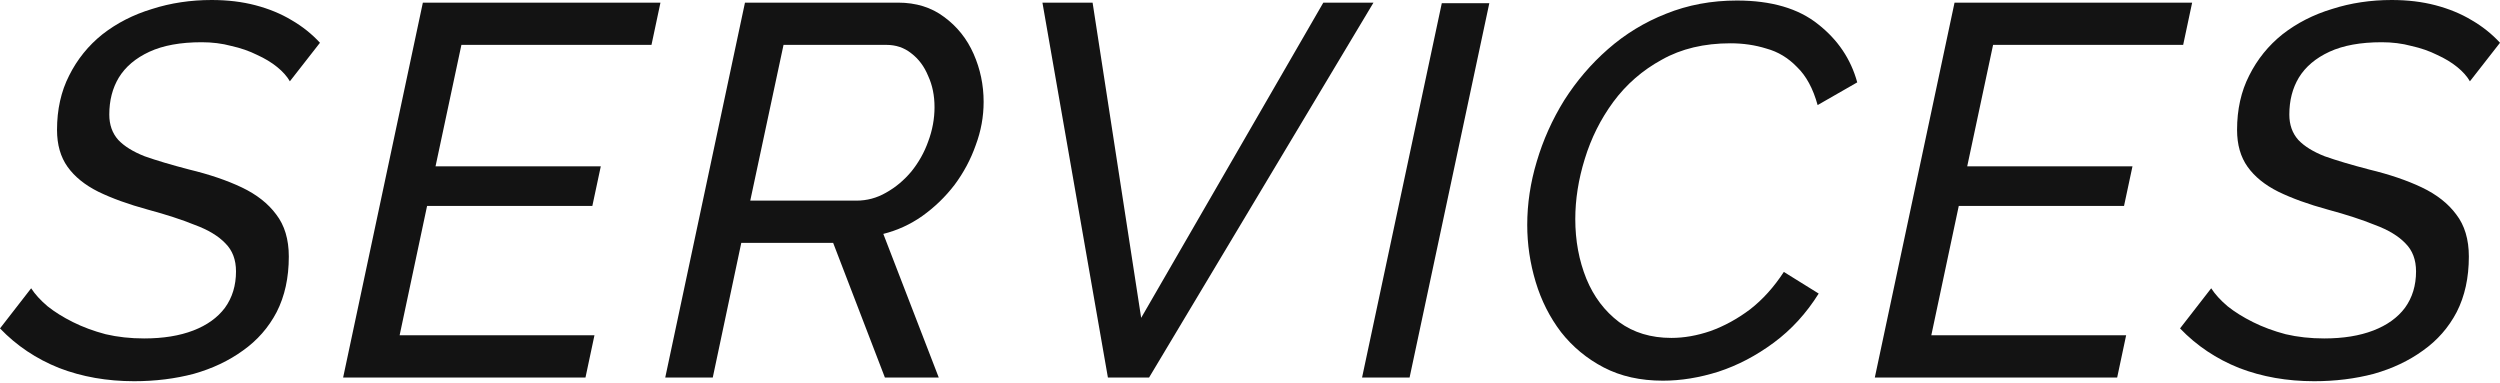
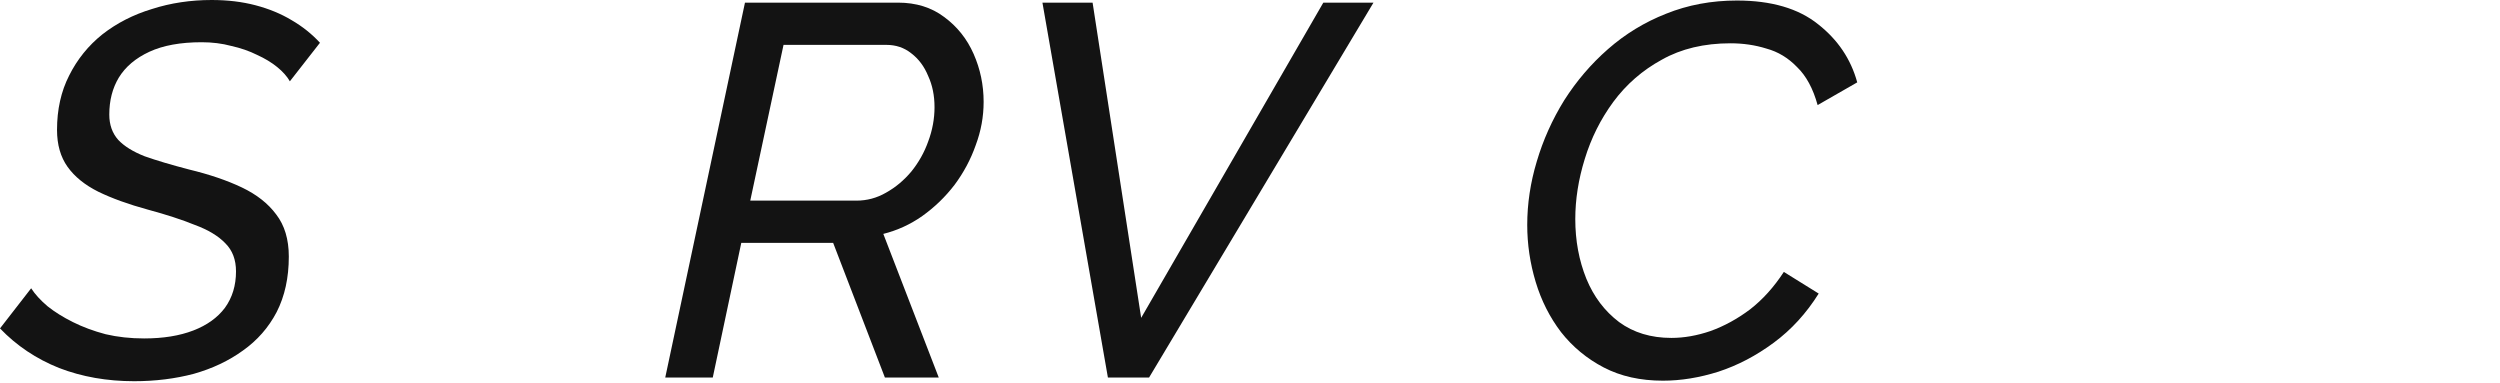
<svg xmlns="http://www.w3.org/2000/svg" width="379" height="58" viewBox="0 0 379 58" fill="none">
  <path d="M20.331 57.791C16.222 57.791 12.433 57.124 8.965 55.79C5.496 54.403 2.508 52.402 0 49.787L4.723 43.704C5.31 44.611 6.137 45.518 7.204 46.425C8.271 47.279 9.552 48.079 11.046 48.826C12.54 49.573 14.194 50.187 16.009 50.667C17.823 51.094 19.771 51.308 21.852 51.308C24.733 51.308 27.215 50.907 29.296 50.107C31.377 49.307 32.978 48.159 34.098 46.665C35.219 45.118 35.779 43.277 35.779 41.142C35.779 39.381 35.246 37.967 34.178 36.9C33.111 35.779 31.564 34.846 29.536 34.098C27.561 33.298 25.187 32.524 22.412 31.777C19.477 30.977 16.969 30.07 14.888 29.056C12.86 28.042 11.313 26.788 10.245 25.294C9.178 23.799 8.645 21.932 8.645 19.691C8.645 16.596 9.258 13.848 10.486 11.446C11.713 8.992 13.394 6.91 15.528 5.203C17.716 3.495 20.224 2.215 23.052 1.361C25.881 0.454 28.896 0 32.097 0C34.499 0 36.713 0.267 38.741 0.8C40.769 1.334 42.583 2.081 44.184 3.042C45.838 4.002 47.279 5.149 48.506 6.484L43.944 12.327C43.517 11.58 42.877 10.859 42.023 10.165C41.169 9.472 40.155 8.858 38.981 8.325C37.807 7.738 36.5 7.284 35.059 6.964C33.672 6.59 32.177 6.403 30.576 6.403C27.375 6.403 24.733 6.884 22.652 7.844C20.571 8.805 19.024 10.112 18.01 11.766C17.049 13.367 16.569 15.235 16.569 17.369C16.569 18.917 17.023 20.198 17.93 21.212C18.837 22.172 20.171 22.999 21.932 23.693C23.746 24.333 25.987 25 28.655 25.694C31.75 26.441 34.419 27.348 36.66 28.415C38.901 29.483 40.635 30.843 41.863 32.498C43.143 34.152 43.784 36.286 43.784 38.901C43.784 42.103 43.17 44.904 41.943 47.306C40.715 49.654 39.008 51.601 36.82 53.149C34.685 54.696 32.204 55.87 29.376 56.671C26.548 57.418 23.533 57.791 20.331 57.791Z" fill="#131313" />
-   <path d="M64.106 0.4H100.125L98.765 6.804H69.949L66.027 25.214H91.08L89.8 31.217H64.746L60.584 50.827H90.12L88.759 57.231H52.019L64.106 0.4Z" fill="#131313" />
  <path d="M100.852 57.231L112.938 0.4H136.151C138.872 0.4 141.194 1.121 143.115 2.561C145.089 4.002 146.583 5.87 147.597 8.164C148.611 10.459 149.118 12.887 149.118 15.448C149.118 17.689 148.718 19.877 147.917 22.012C147.17 24.146 146.103 26.147 144.716 28.015C143.328 29.829 141.701 31.404 139.833 32.738C138.019 34.018 136.044 34.925 133.91 35.459L142.314 57.231H134.15L126.306 36.82H112.378L108.056 57.231H100.852ZM129.828 30.416C131.428 30.416 132.923 30.016 134.31 29.216C135.751 28.415 137.031 27.348 138.152 26.014C139.273 24.627 140.126 23.106 140.713 21.452C141.354 19.744 141.674 18.01 141.674 16.249C141.674 14.488 141.354 12.914 140.713 11.526C140.126 10.085 139.273 8.938 138.152 8.084C137.085 7.231 135.831 6.804 134.39 6.804H118.782L113.739 30.416H129.828Z" fill="#131313" />
  <path d="M158.033 0.4H165.637L173.001 48.186L200.616 0.4H208.22L174.202 57.231H167.958L158.033 0.4Z" fill="#131313" />
-   <path d="M218.577 0.48H225.781L213.694 57.231H206.49L218.577 0.48Z" fill="#131313" />
  <path d="M252.1 57.711C248.685 57.711 245.696 57.044 243.135 55.71C240.574 54.376 238.412 52.588 236.652 50.347C234.944 48.106 233.663 45.571 232.809 42.743C231.956 39.915 231.529 37.033 231.529 34.098C231.529 30.897 232.009 27.695 232.97 24.493C233.93 21.238 235.317 18.143 237.132 15.208C238.999 12.273 241.214 9.685 243.775 7.444C246.39 5.149 249.325 3.362 252.58 2.081C255.889 0.747 259.464 0.08 263.306 0.08C268.535 0.08 272.644 1.281 275.633 3.682C278.621 6.03 280.595 8.965 281.556 12.487L275.552 15.929C274.859 13.421 273.818 11.499 272.431 10.165C271.097 8.778 269.549 7.844 267.788 7.364C266.081 6.83 264.266 6.564 262.345 6.564C258.343 6.564 254.875 7.391 251.94 9.045C249.005 10.646 246.55 12.78 244.576 15.448C242.655 18.063 241.214 20.945 240.253 24.093C239.293 27.188 238.813 30.23 238.813 33.218C238.813 36.473 239.373 39.488 240.494 42.263C241.614 44.984 243.268 47.172 245.456 48.826C247.644 50.427 250.286 51.228 253.381 51.228C255.302 51.228 257.276 50.881 259.304 50.187C261.385 49.44 263.386 48.346 265.307 46.905C267.228 45.411 268.936 43.517 270.43 41.222L275.713 44.504C273.845 47.492 271.577 49.974 268.909 51.948C266.241 53.922 263.439 55.39 260.504 56.35C257.623 57.258 254.821 57.711 252.1 57.711Z" fill="#131313" />
-   <path d="M296.309 0.4H332.329L330.968 6.804H302.152L298.23 25.214H323.284L322.003 31.217H296.95L292.787 50.827H322.323L320.963 57.231H284.223L296.309 0.4Z" fill="#131313" />
-   <path d="M350.825 57.791C346.716 57.791 342.927 57.124 339.459 55.79C335.99 54.403 333.002 52.402 330.494 49.787L335.217 43.704C335.804 44.611 336.631 45.518 337.698 46.425C338.765 47.279 340.046 48.079 341.54 48.826C343.034 49.573 344.688 50.187 346.503 50.667C348.317 51.094 350.265 51.308 352.346 51.308C355.227 51.308 357.709 50.907 359.79 50.107C361.871 49.307 363.472 48.159 364.592 46.665C365.713 45.118 366.273 43.277 366.273 41.142C366.273 39.381 365.74 37.967 364.672 36.9C363.605 35.779 362.058 34.846 360.03 34.098C358.056 33.298 355.681 32.524 352.906 31.777C349.971 30.977 347.463 30.07 345.382 29.056C343.354 28.042 341.807 26.788 340.74 25.294C339.672 23.799 339.139 21.932 339.139 19.691C339.139 16.596 339.752 13.848 340.98 11.446C342.207 8.992 343.888 6.91 346.022 5.203C348.21 3.495 350.718 2.215 353.546 1.361C356.375 0.454 359.39 0 362.591 0C364.993 0 367.207 0.267 369.235 0.8C371.263 1.334 373.077 2.081 374.678 3.042C376.332 4.002 377.773 5.149 379 6.484L374.438 12.327C374.011 11.58 373.37 10.859 372.517 10.165C371.663 9.472 370.649 8.858 369.475 8.325C368.301 7.738 366.994 7.284 365.553 6.964C364.166 6.59 362.671 6.403 361.071 6.403C357.869 6.403 355.227 6.884 353.146 7.844C351.065 8.805 349.518 10.112 348.504 11.766C347.543 13.367 347.063 15.235 347.063 17.369C347.063 18.917 347.517 20.198 348.424 21.212C349.331 22.172 350.665 22.999 352.426 23.693C354.24 24.333 356.481 25 359.149 25.694C362.244 26.441 364.913 27.348 367.154 28.415C369.395 29.483 371.129 30.843 372.357 32.498C373.637 34.152 374.278 36.286 374.278 38.901C374.278 42.103 373.664 44.904 372.437 47.306C371.209 49.654 369.502 51.601 367.314 53.149C365.179 54.696 362.698 55.87 359.87 56.671C357.042 57.418 354.027 57.791 350.825 57.791Z" fill="#131313" />
</svg>